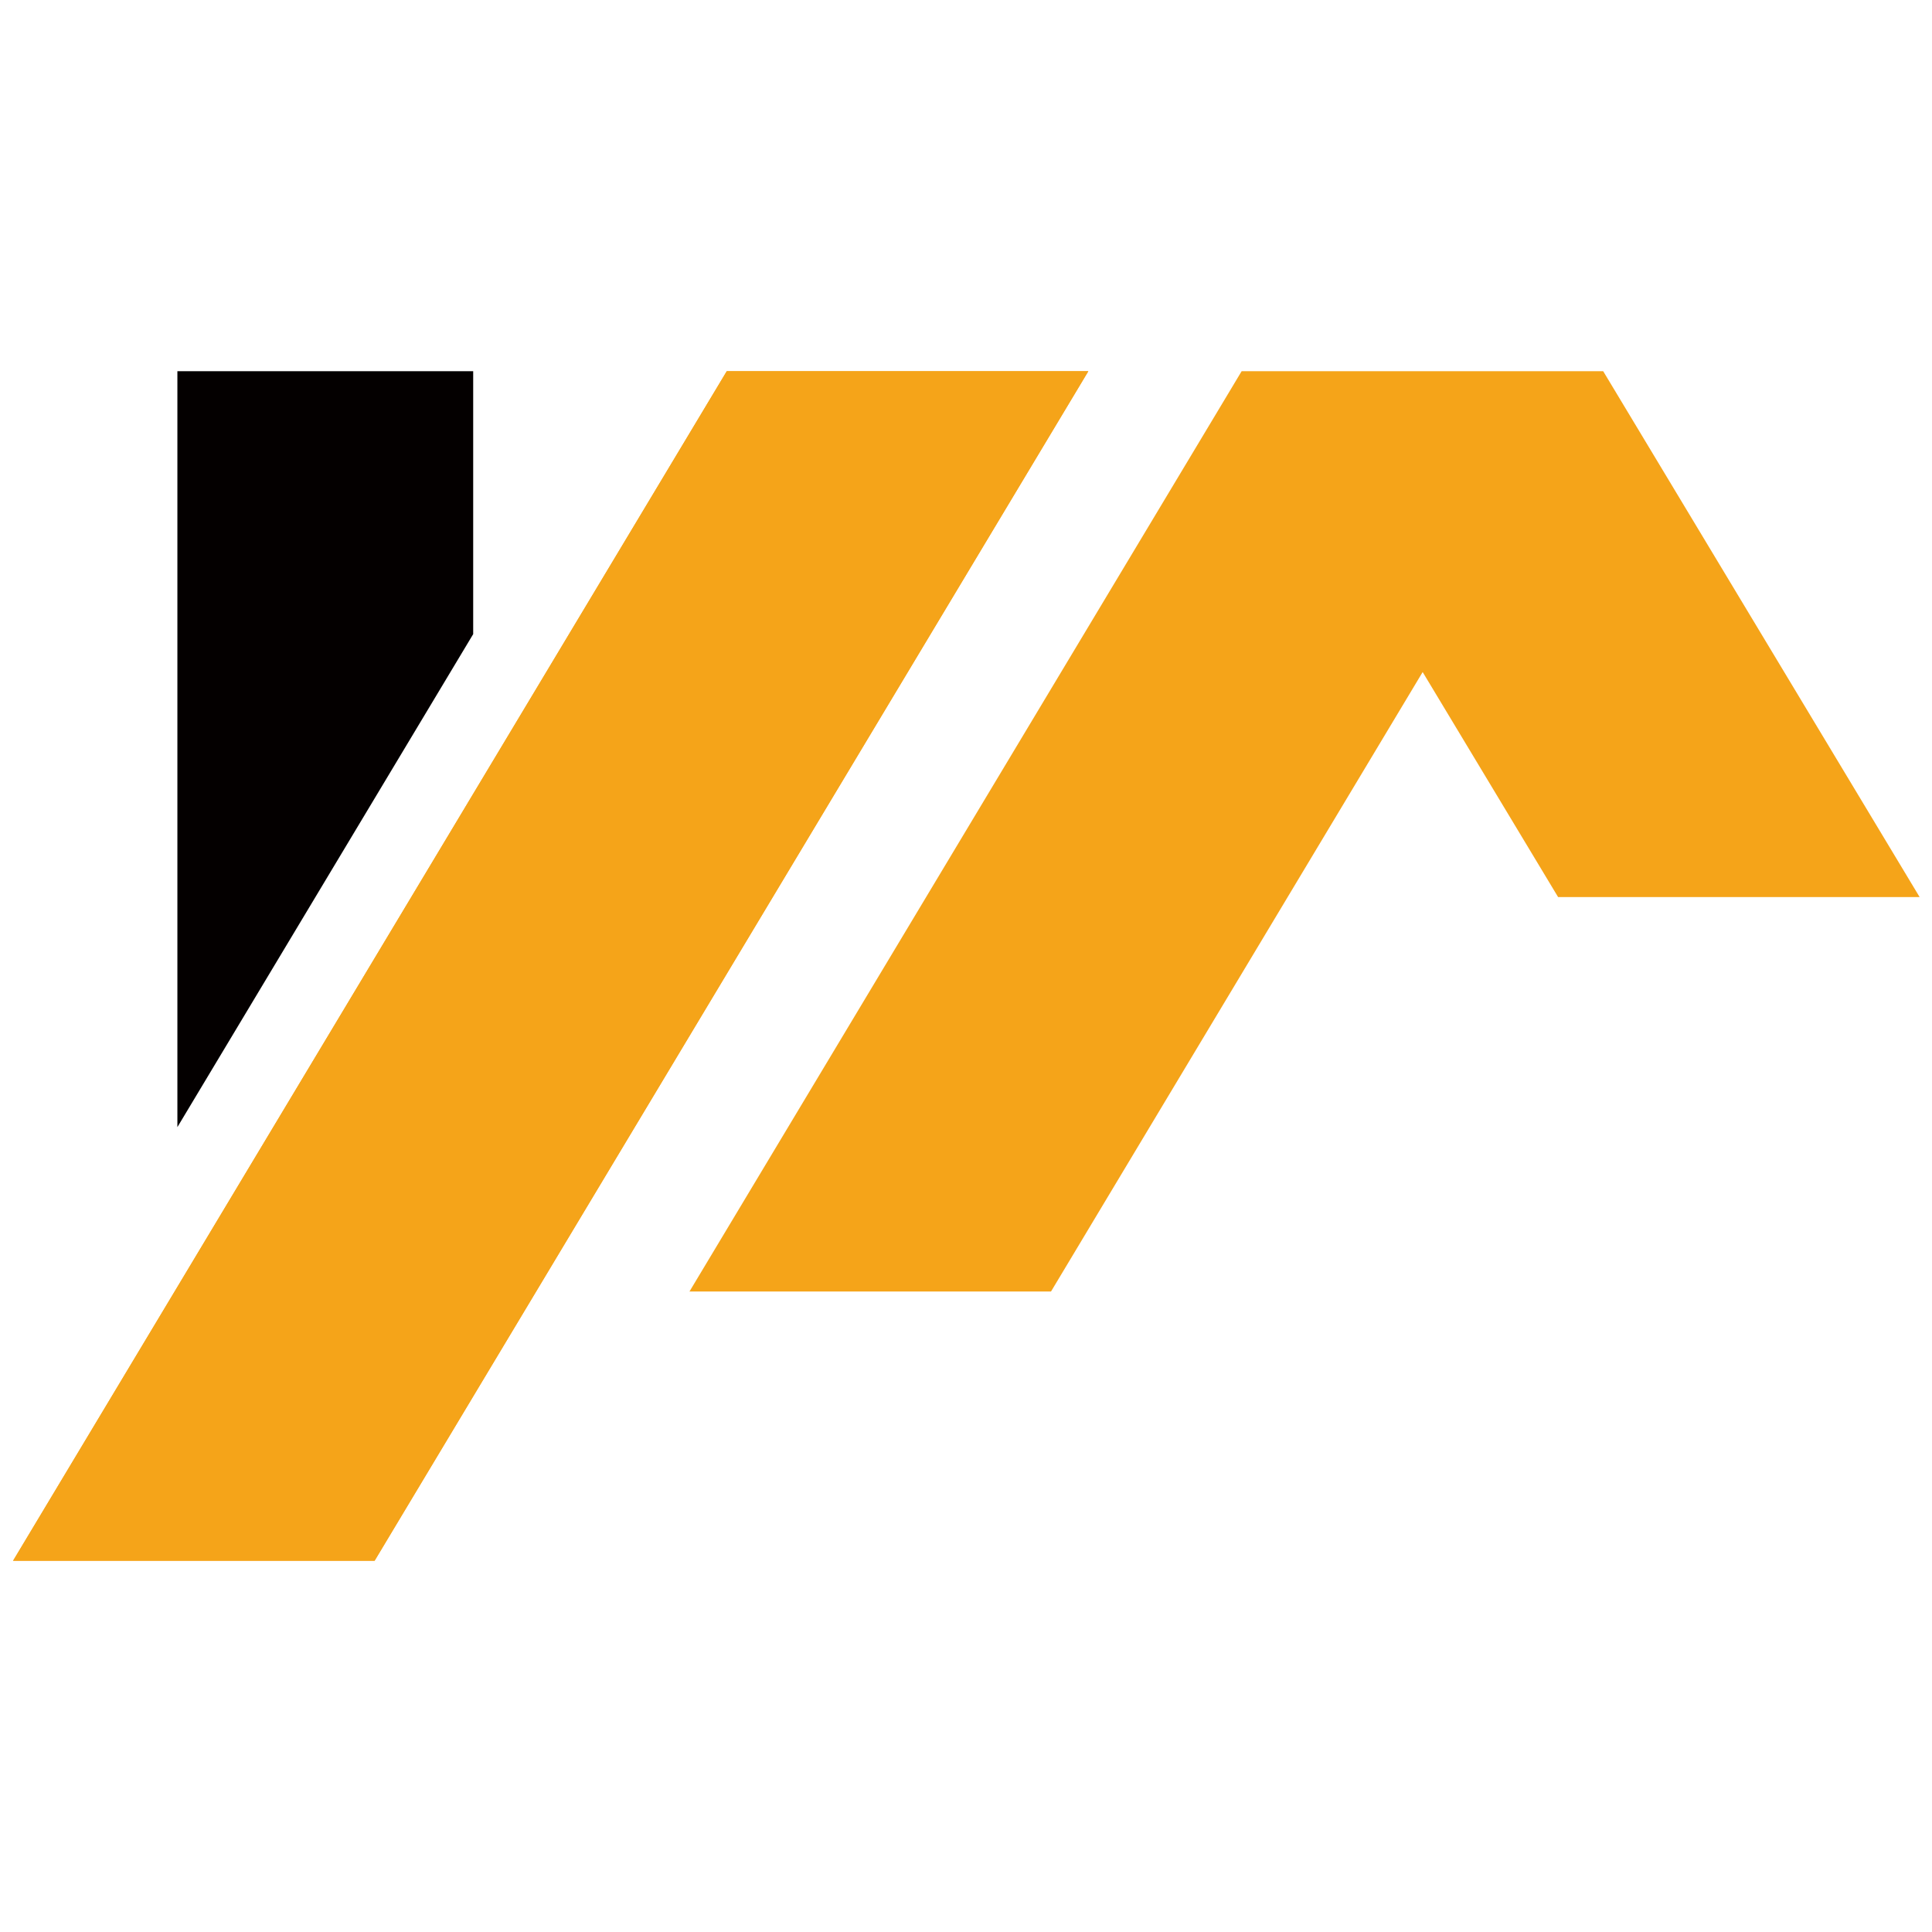
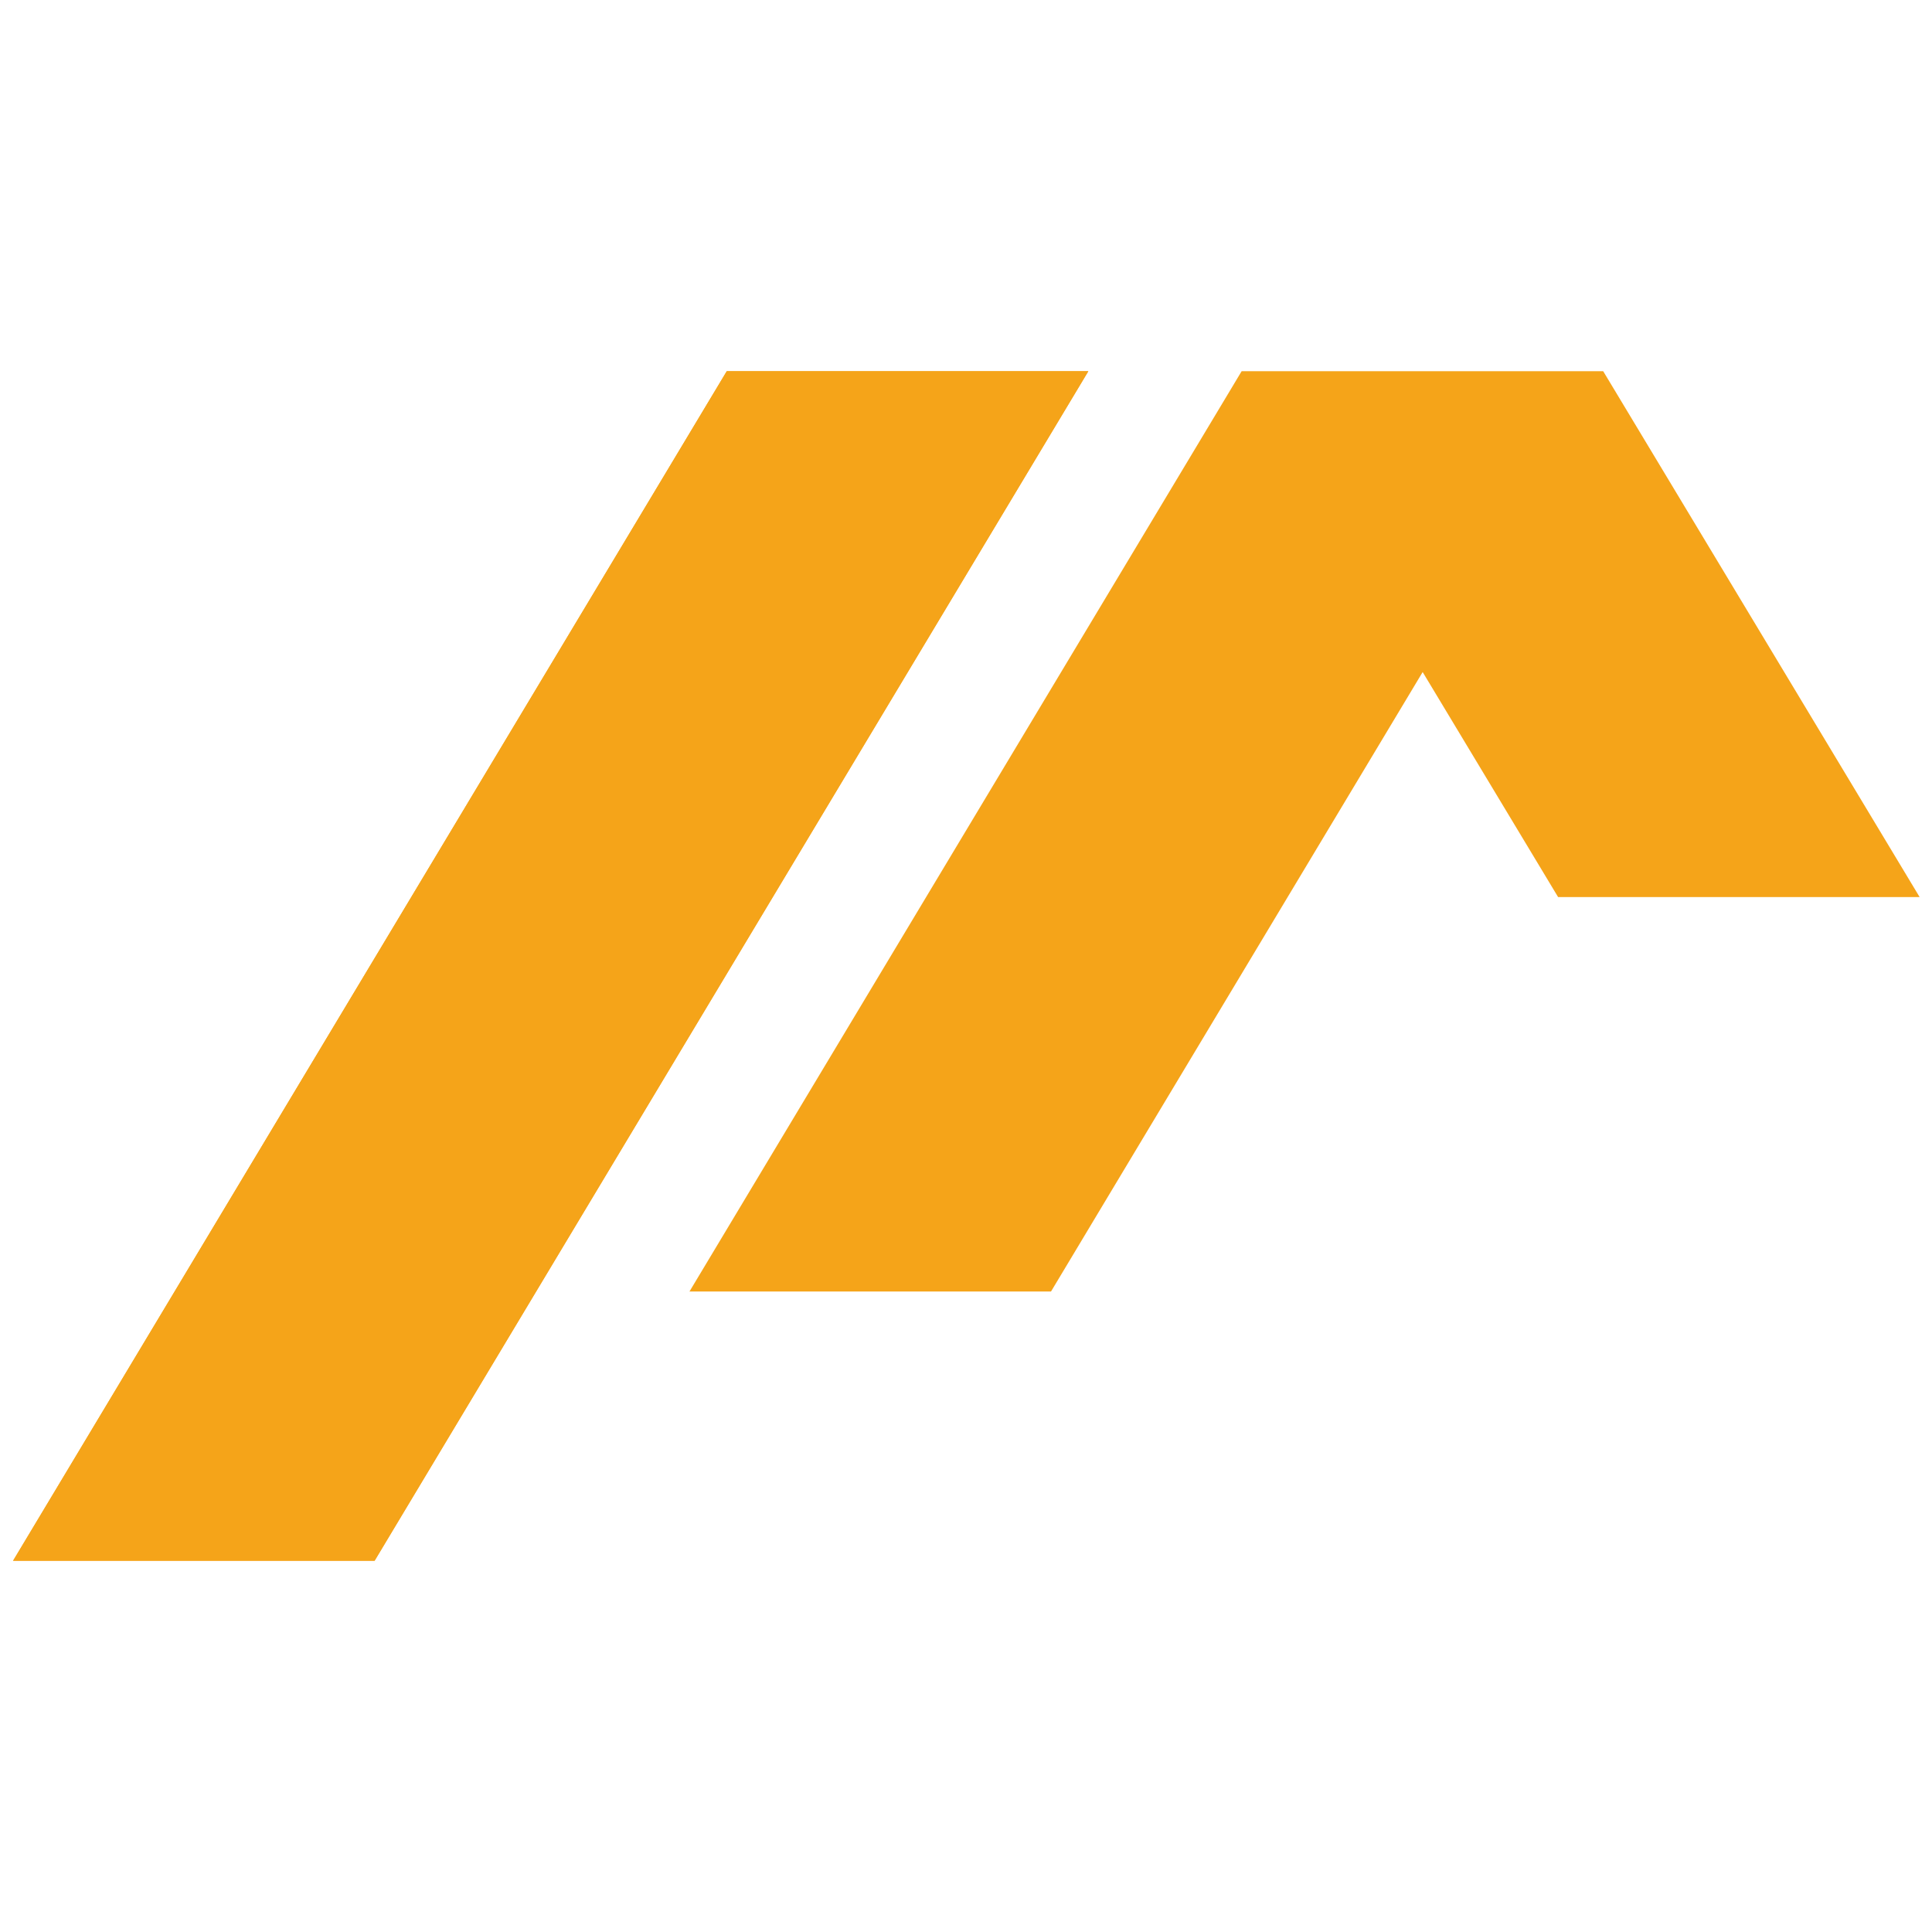
<svg xmlns="http://www.w3.org/2000/svg" id="图层_1" x="0px" y="0px" viewBox="0 0 512 512" style="enable-background:new 0 0 512 512;" xml:space="preserve">
  <title id="logo-title">ValveDesigner - 流体控制技术创新者</title>
  <style type="text/css">	.st0{fill:#F5A419;}	.st1{fill:#F5A419;stroke:#FFFFFF;stroke-width:0;stroke-linecap:round;stroke-linejoin:round;}	.st2{fill:#040000;}</style>
  <g>
    <image style="overflow:visible;opacity:0.8;" width="1231" height="1358" transform="matrix(0.24 0 0 0.24 -1.742 93.058)">	</image>
    <g>
      <g>
        <polygon class="st0" points="192.6,98.37 3.46,413.62 99.27,413.62 288.42,98.37    " />
        <polygon class="st1" points="99.27,413.62 3.46,413.62 192.6,98.37 288.42,98.37    " />
      </g>
    </g>
  </g>
  <g>
    <image style="overflow:visible;opacity:0.8;" width="371" height="879" transform="matrix(0.24 0 0 0.24 41.698 93.058)">	</image>
    <g>
      <g>
-         <polygon class="st2" points="125.4,98.37 125.4,168.05 47.01,298.7 47.01,98.37    " />
-       </g>
+         </g>
    </g>
  </g>
  <g>
    <image style="overflow:visible;opacity:0.8;" width="1402" height="1061" transform="matrix(0.24 0 0 0.24 177.538 93.058)">	</image>
    <g>
      <g>
        <g id="LINE_00000144339490652055180560000015912588704192318619_">
          <polygon class="st0" points="377.02,178.1 278.53,342.26 182.72,342.26 329.05,98.37 424.86,98.37 508.72,237.73 412.91,237.73          " />
        </g>
      </g>
    </g>
  </g>
</svg>